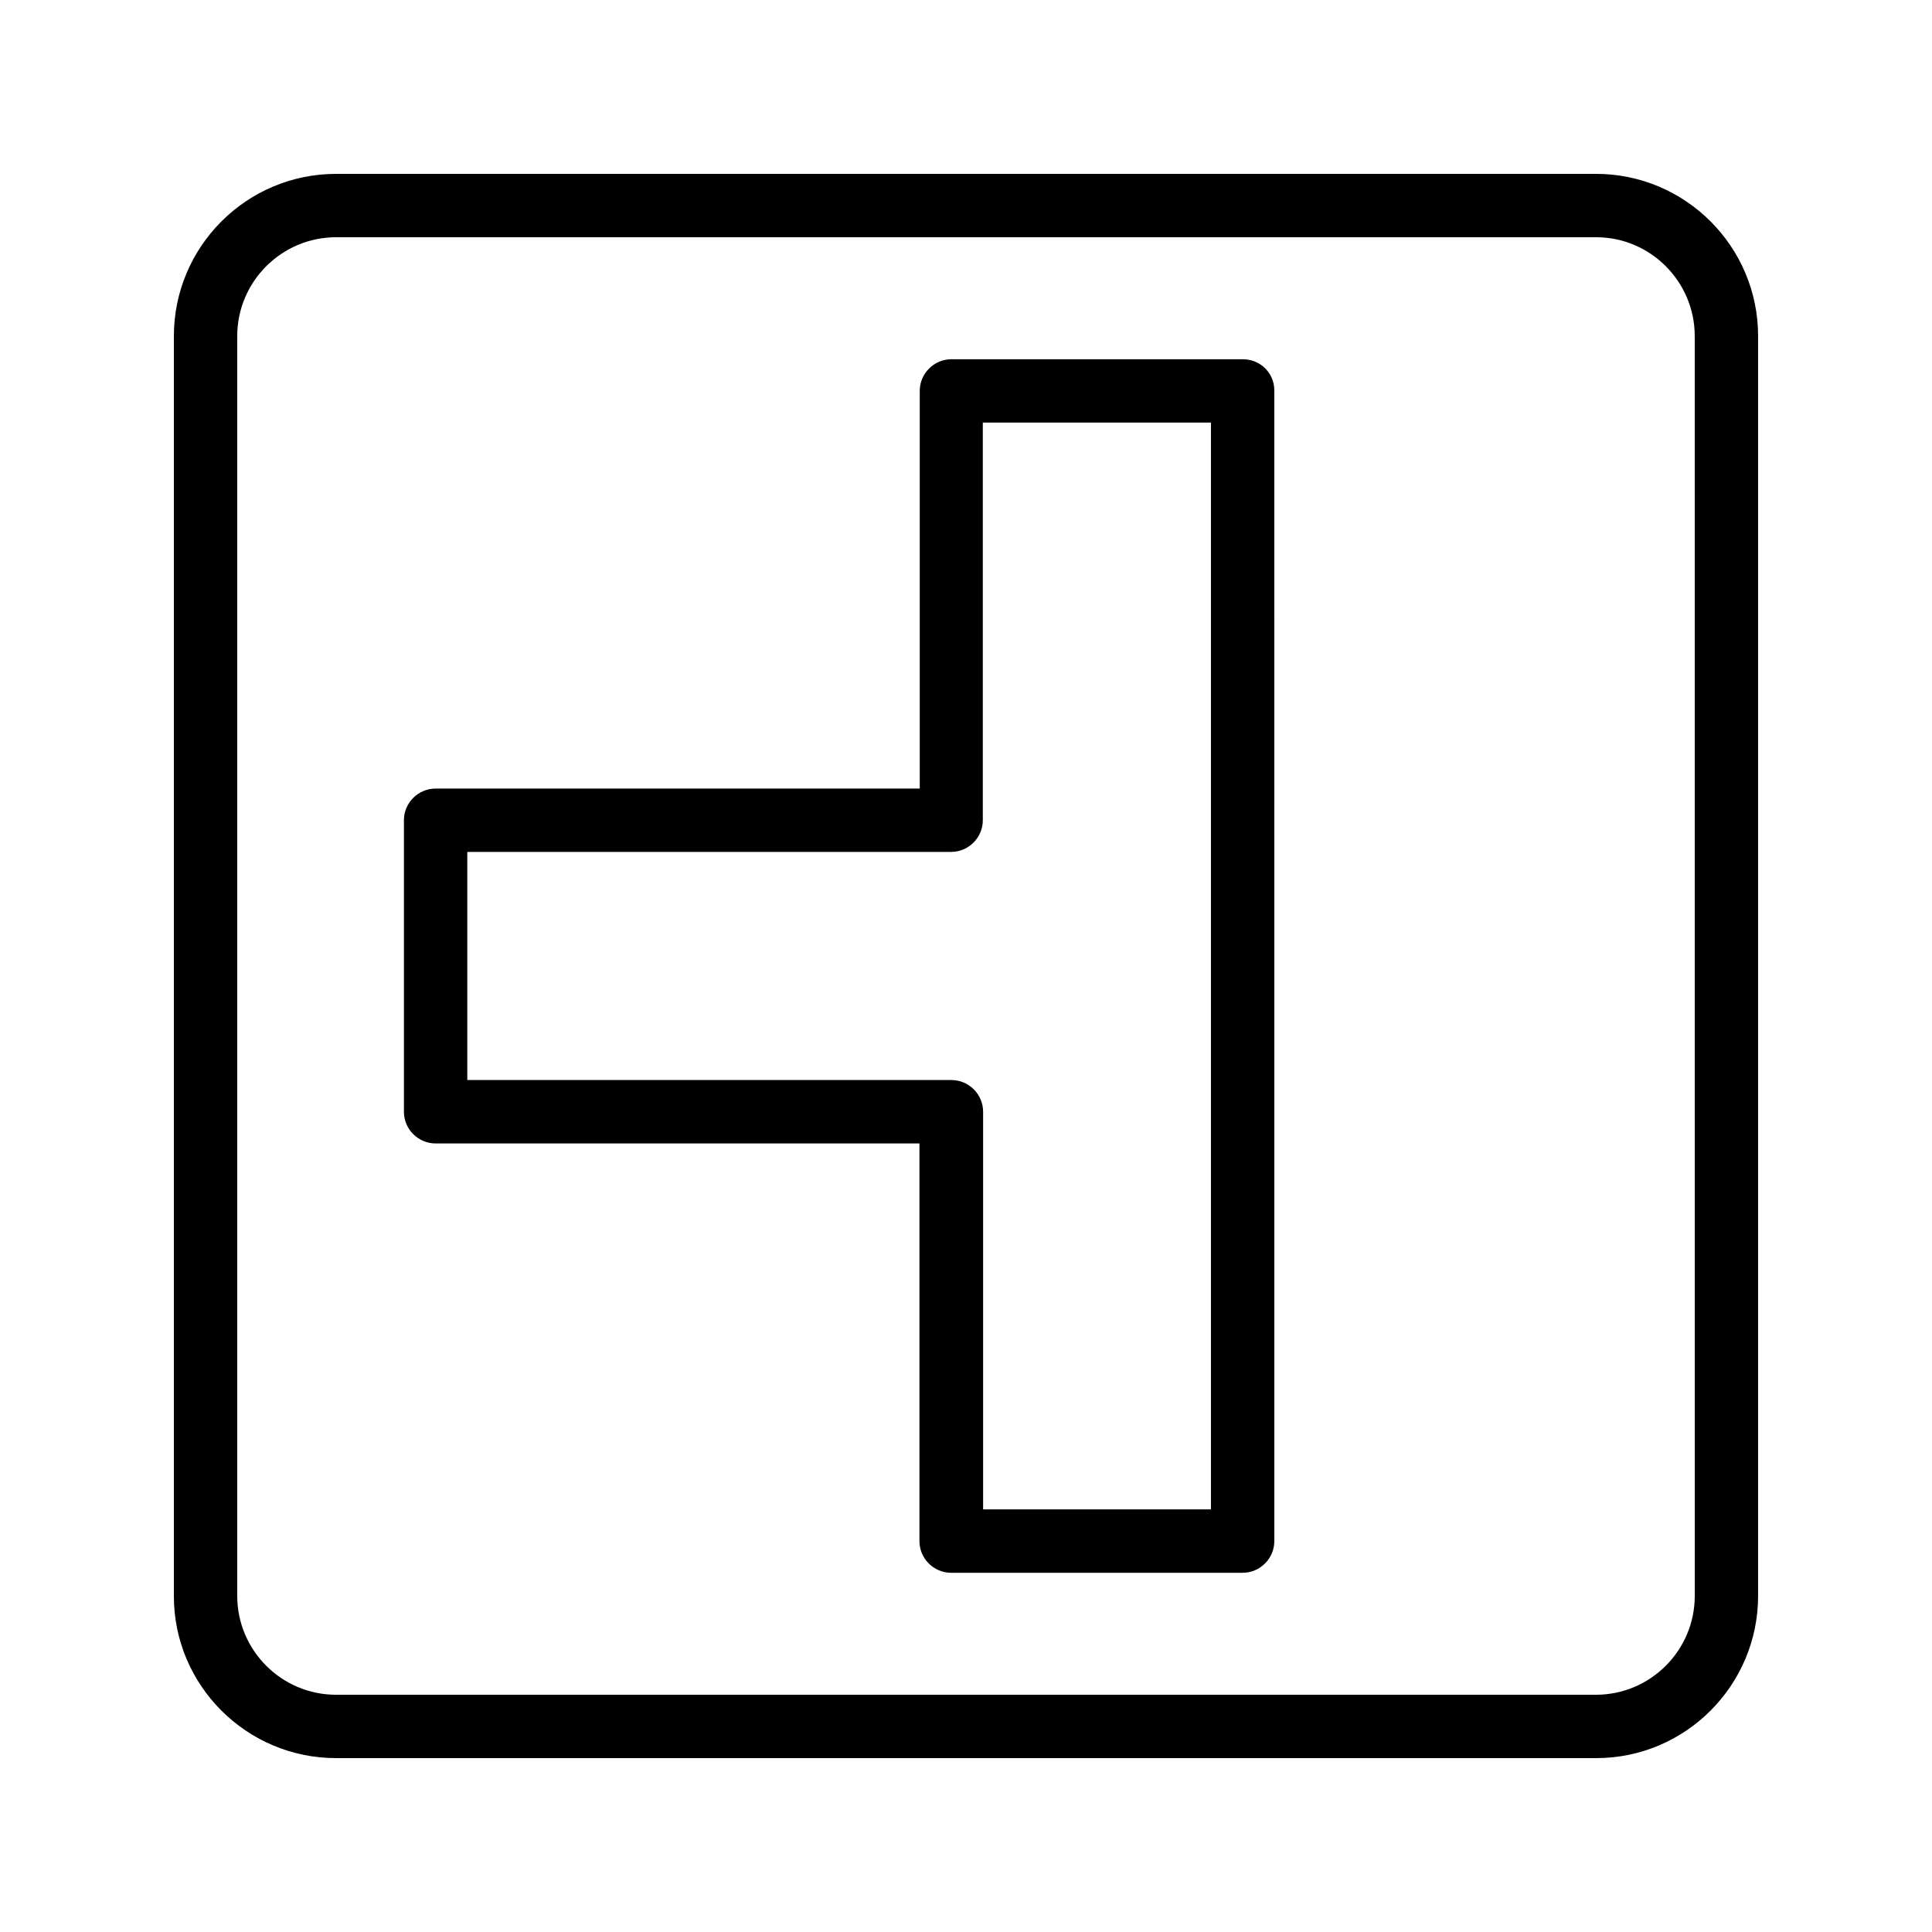
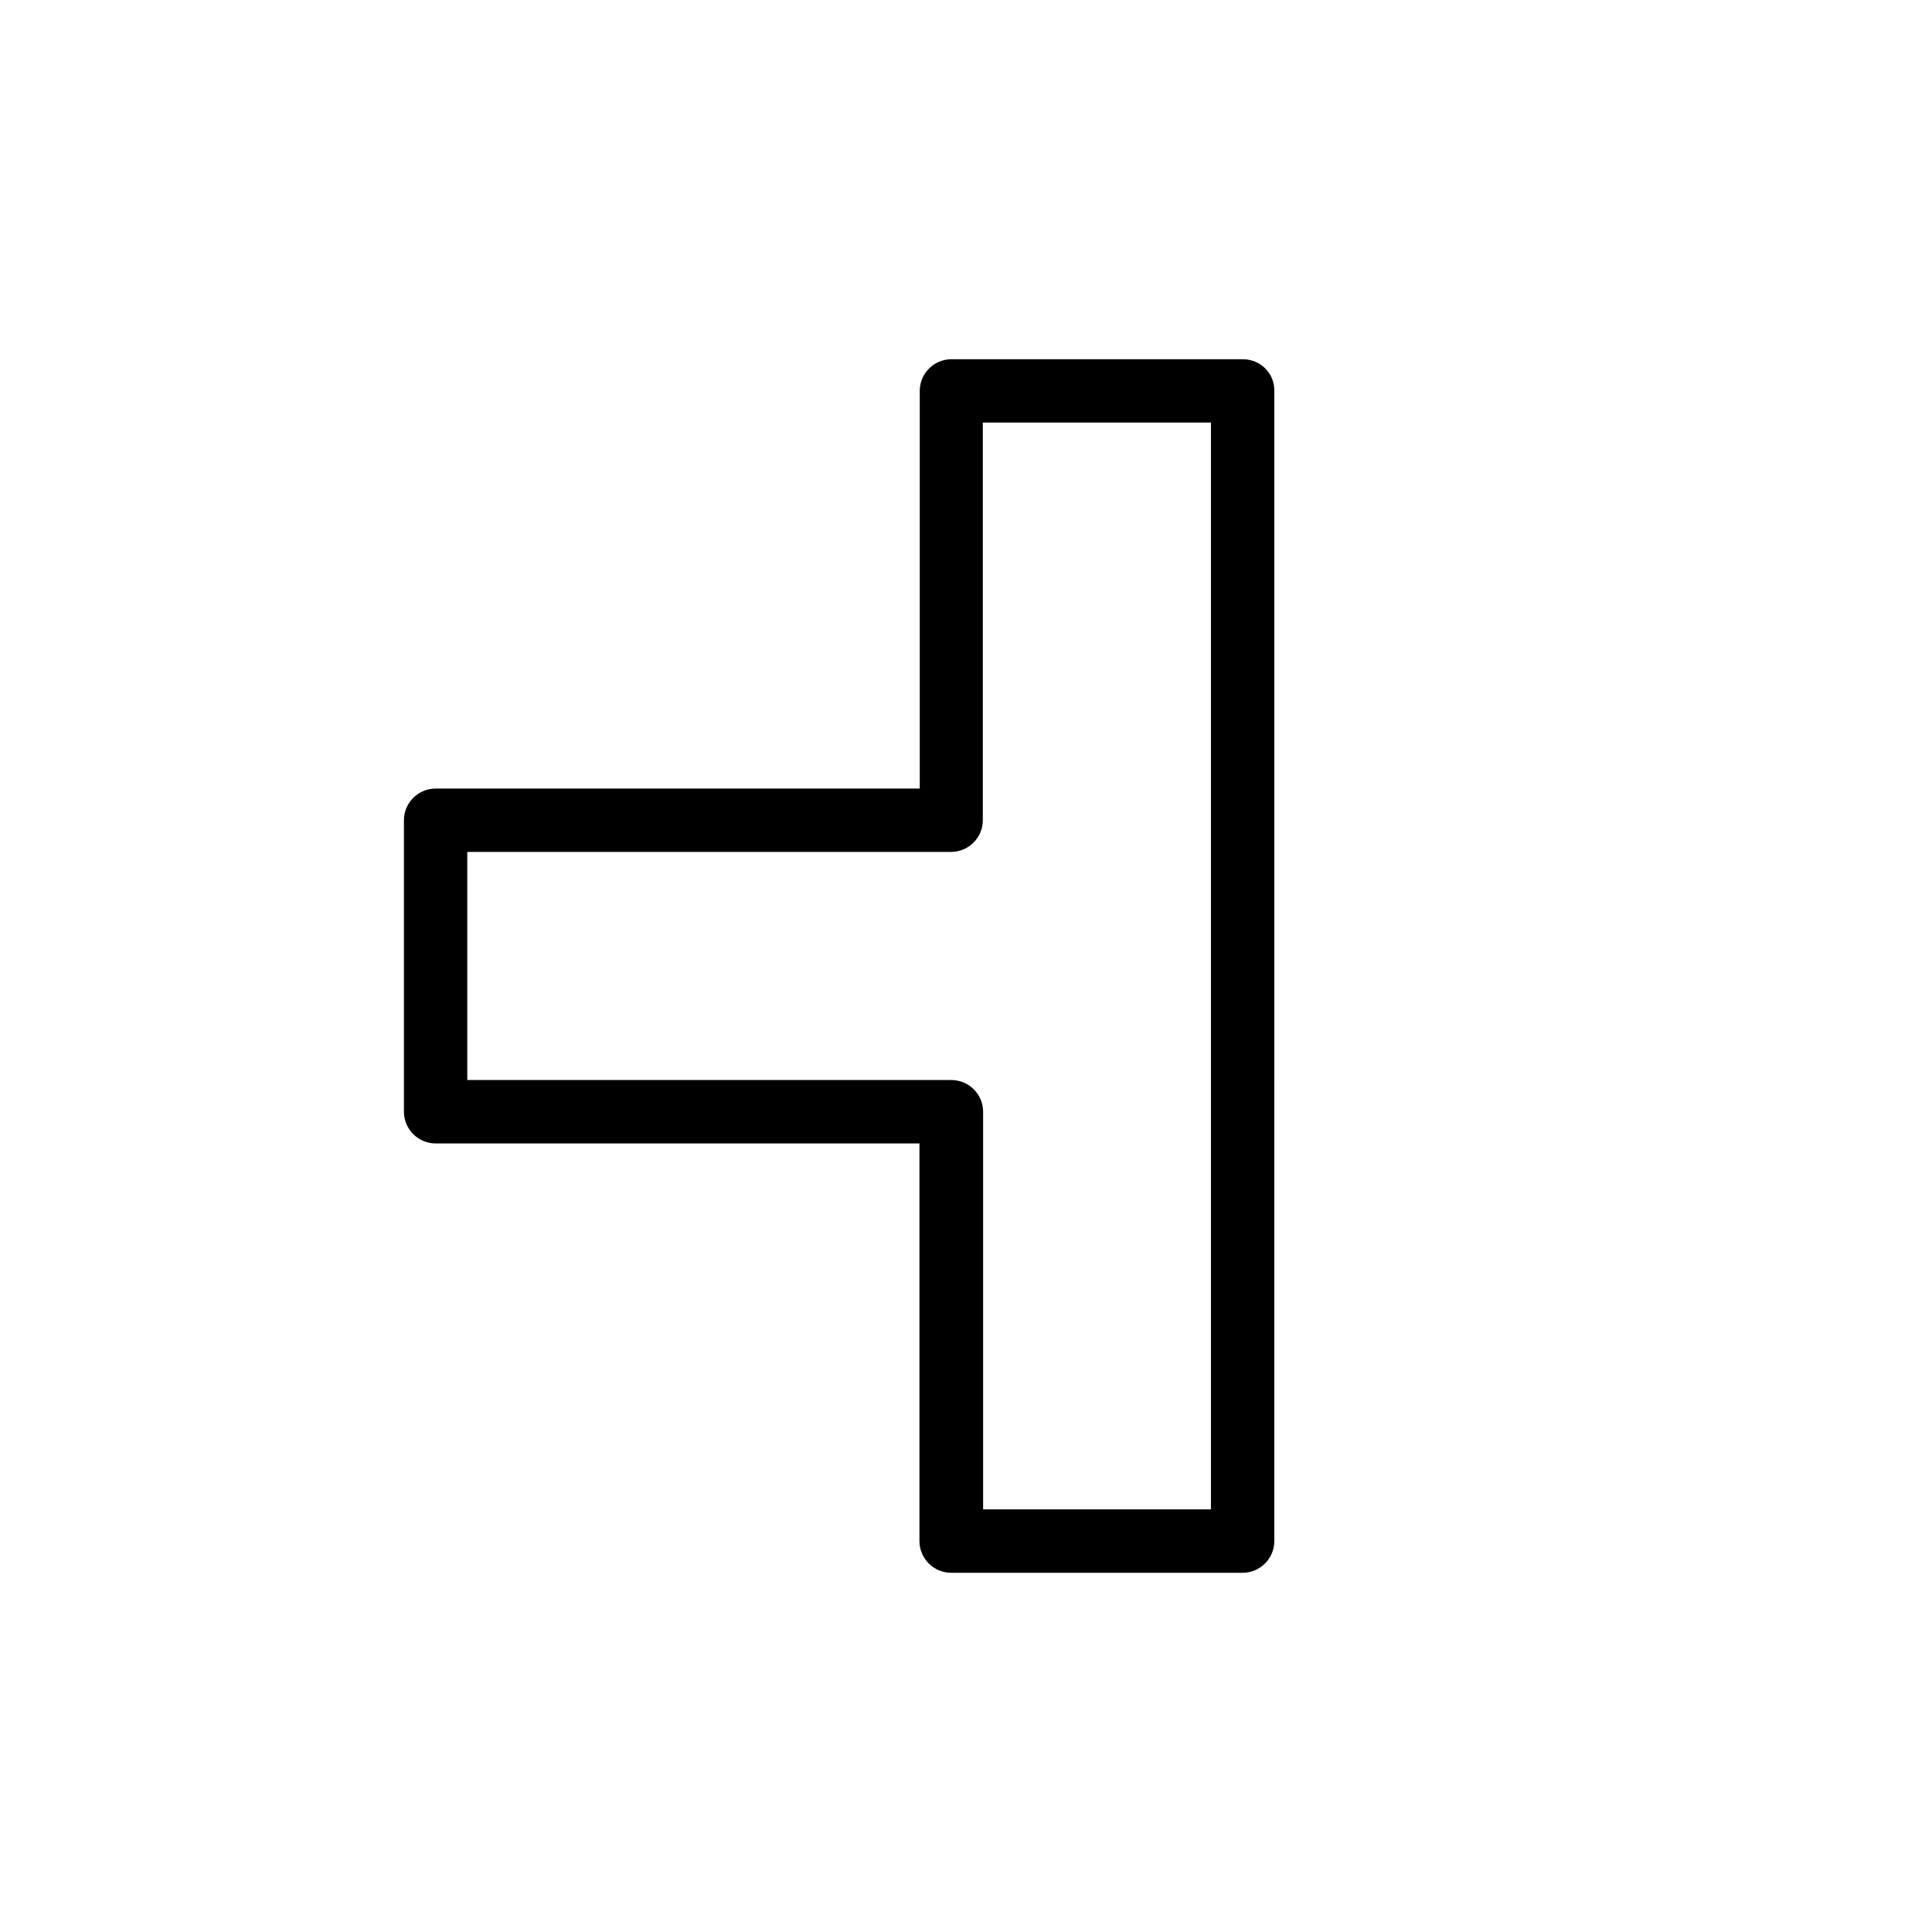
<svg xmlns="http://www.w3.org/2000/svg" fill="#000000" width="800px" height="800px" version="1.1" viewBox="144 144 512 512">
  <g>
-     <path d="m566.93 190.08h-333.86c-23.766 0-42.992 19.312-42.992 42.992v333.94c0 23.594 19.227 42.906 42.992 42.906h333.94c23.68 0 42.906-19.312 42.906-42.992v-333.86c0-23.68-19.227-42.992-42.992-42.992zm26.199 376.85c0 14.445-11.754 26.199-26.199 26.199h-333.86c-14.441 0-26.199-11.754-26.199-26.199v-333.86c0-14.441 11.758-26.199 26.199-26.199h333.94c14.359 0 26.113 11.758 26.113 26.199z" />
    <path d="m473.39 239.2h-77.25c-4.617 0-8.398 3.777-8.398 8.398v105.38h-128.3c-4.617 0-8.398 3.777-8.398 8.398v77.25c0 4.617 3.777 8.398 8.398 8.398h128.22v105.38c0 4.617 3.777 8.398 8.398 8.398h77.25c4.617 0 8.398-3.777 8.398-8.398l-0.004-304.8c0.086-4.703-3.695-8.398-8.312-8.398zm-8.398 304.8h-60.457v-105.38c0-4.617-3.777-8.398-8.398-8.398h-128.3v-60.457h128.22c4.617 0 8.398-3.777 8.398-8.398v-105.38h60.457v288.01z" />
  </g>
</svg>